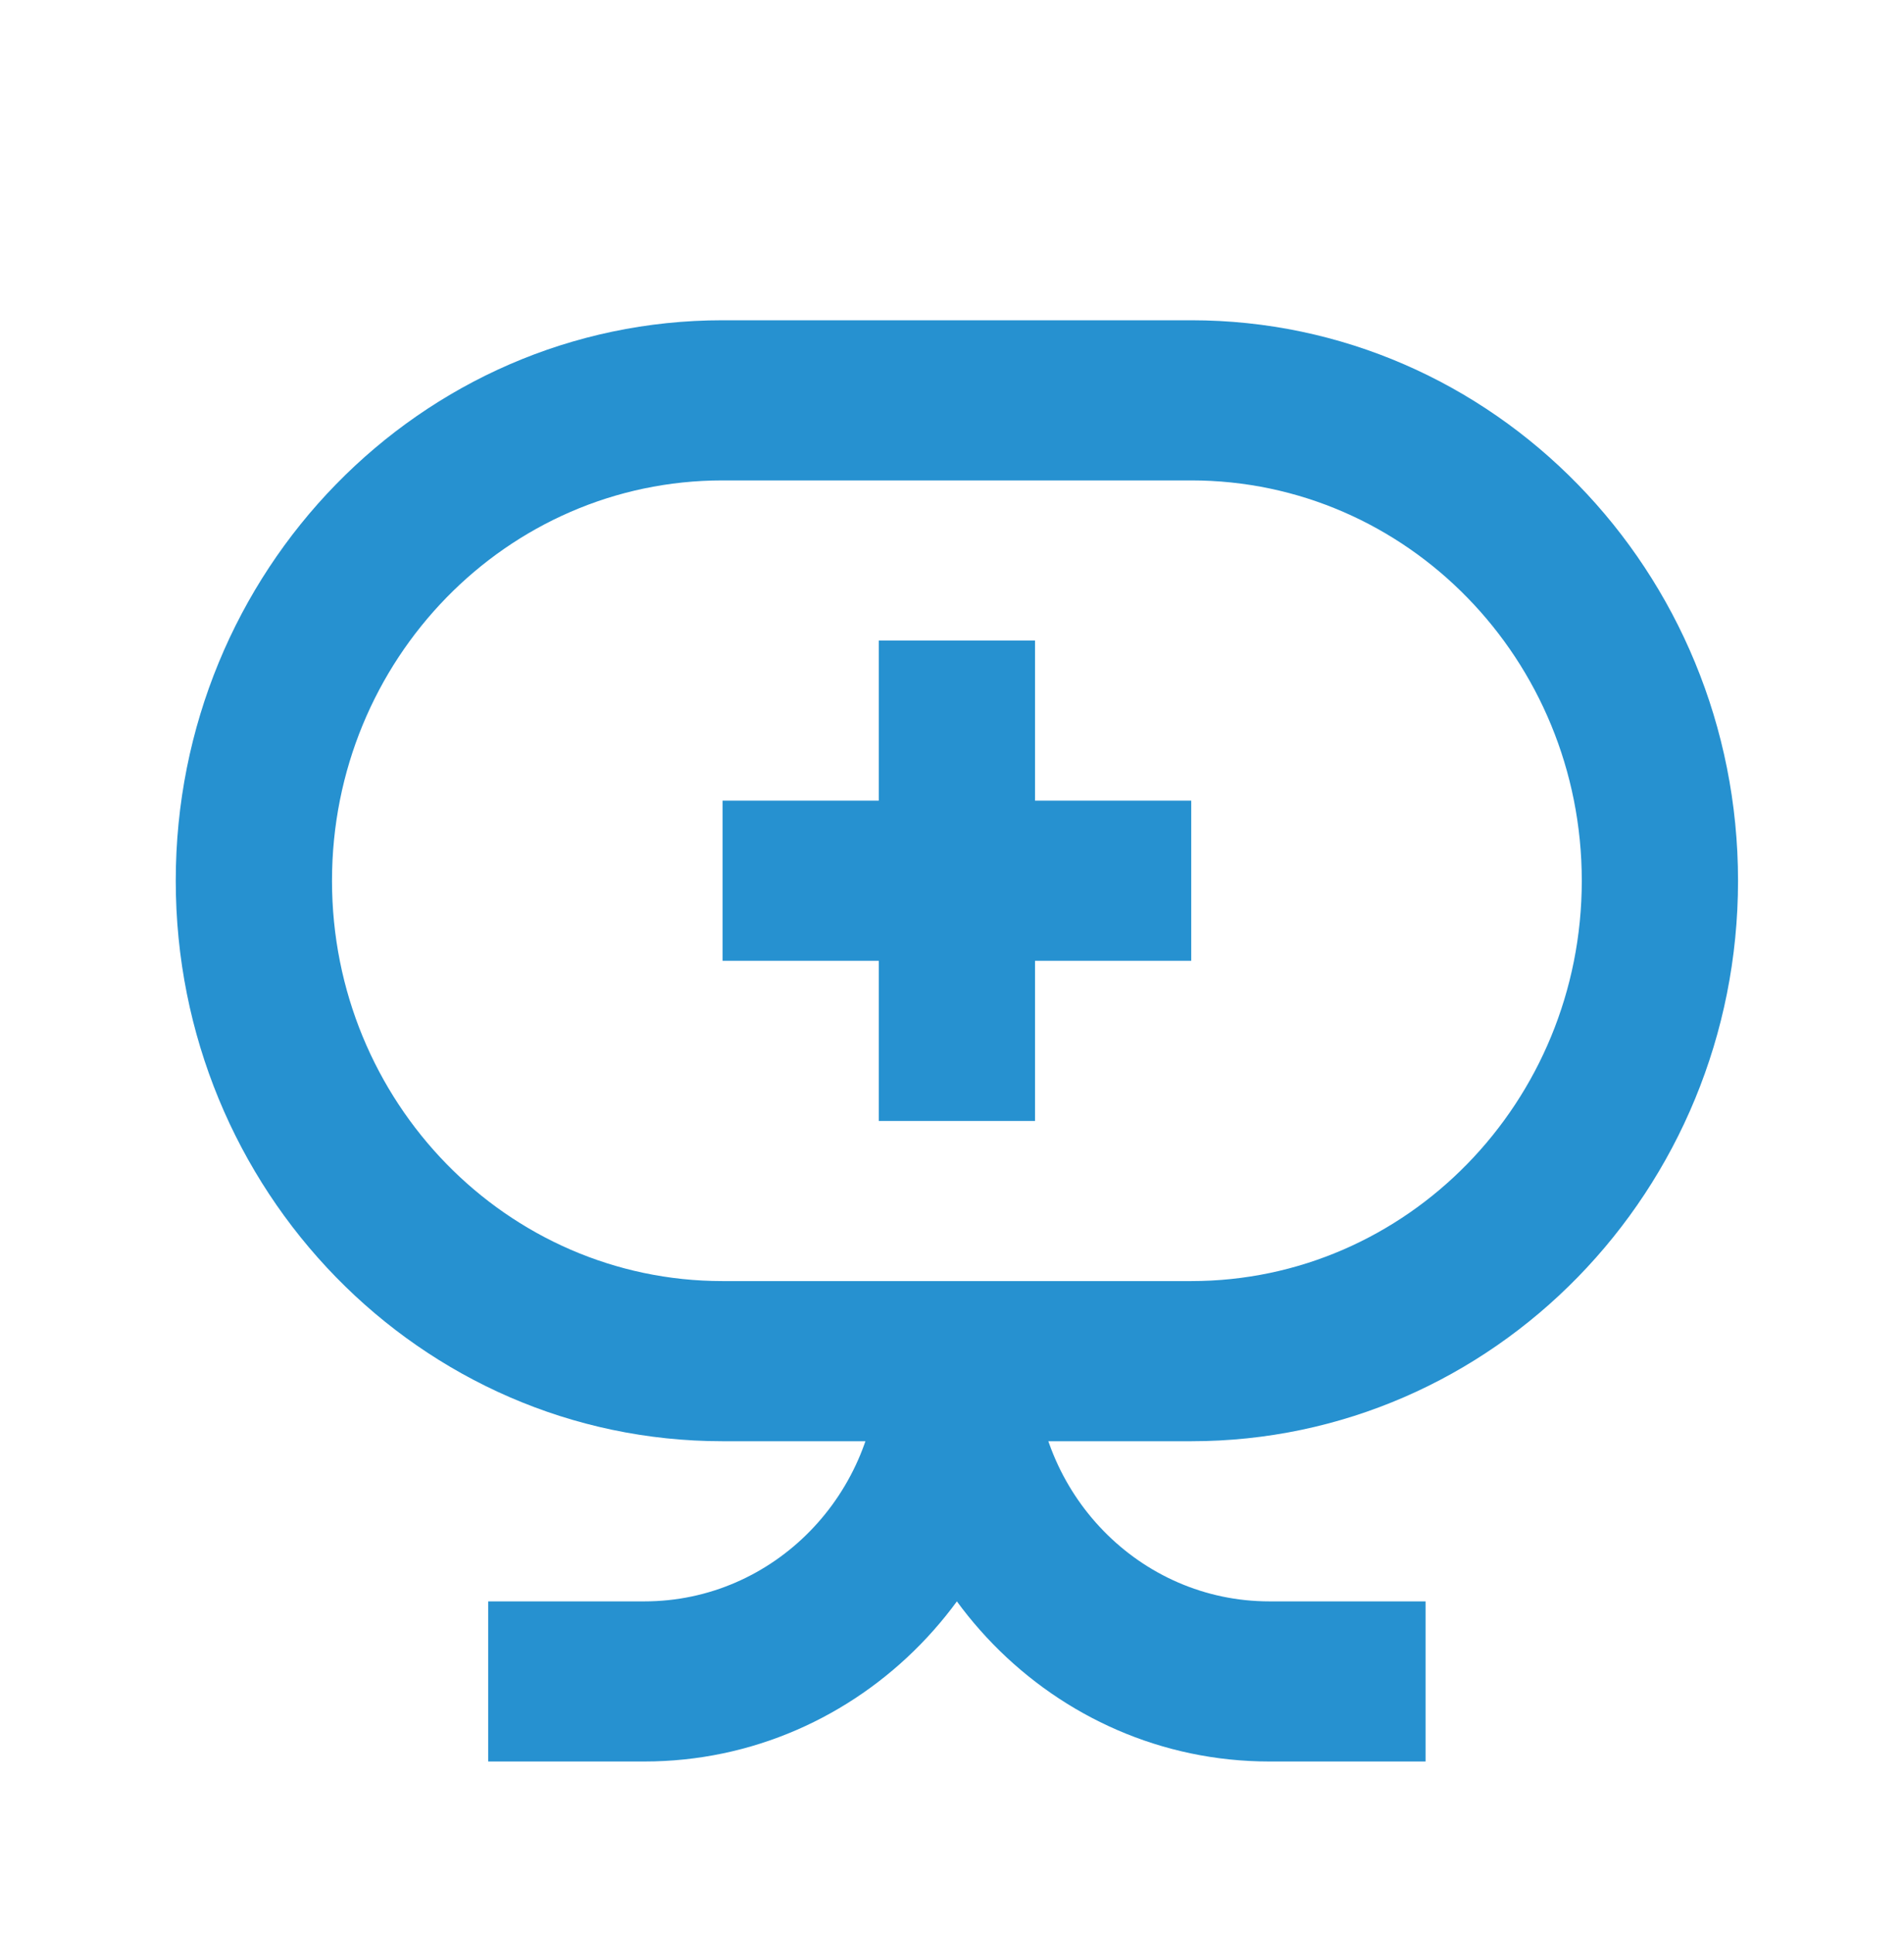
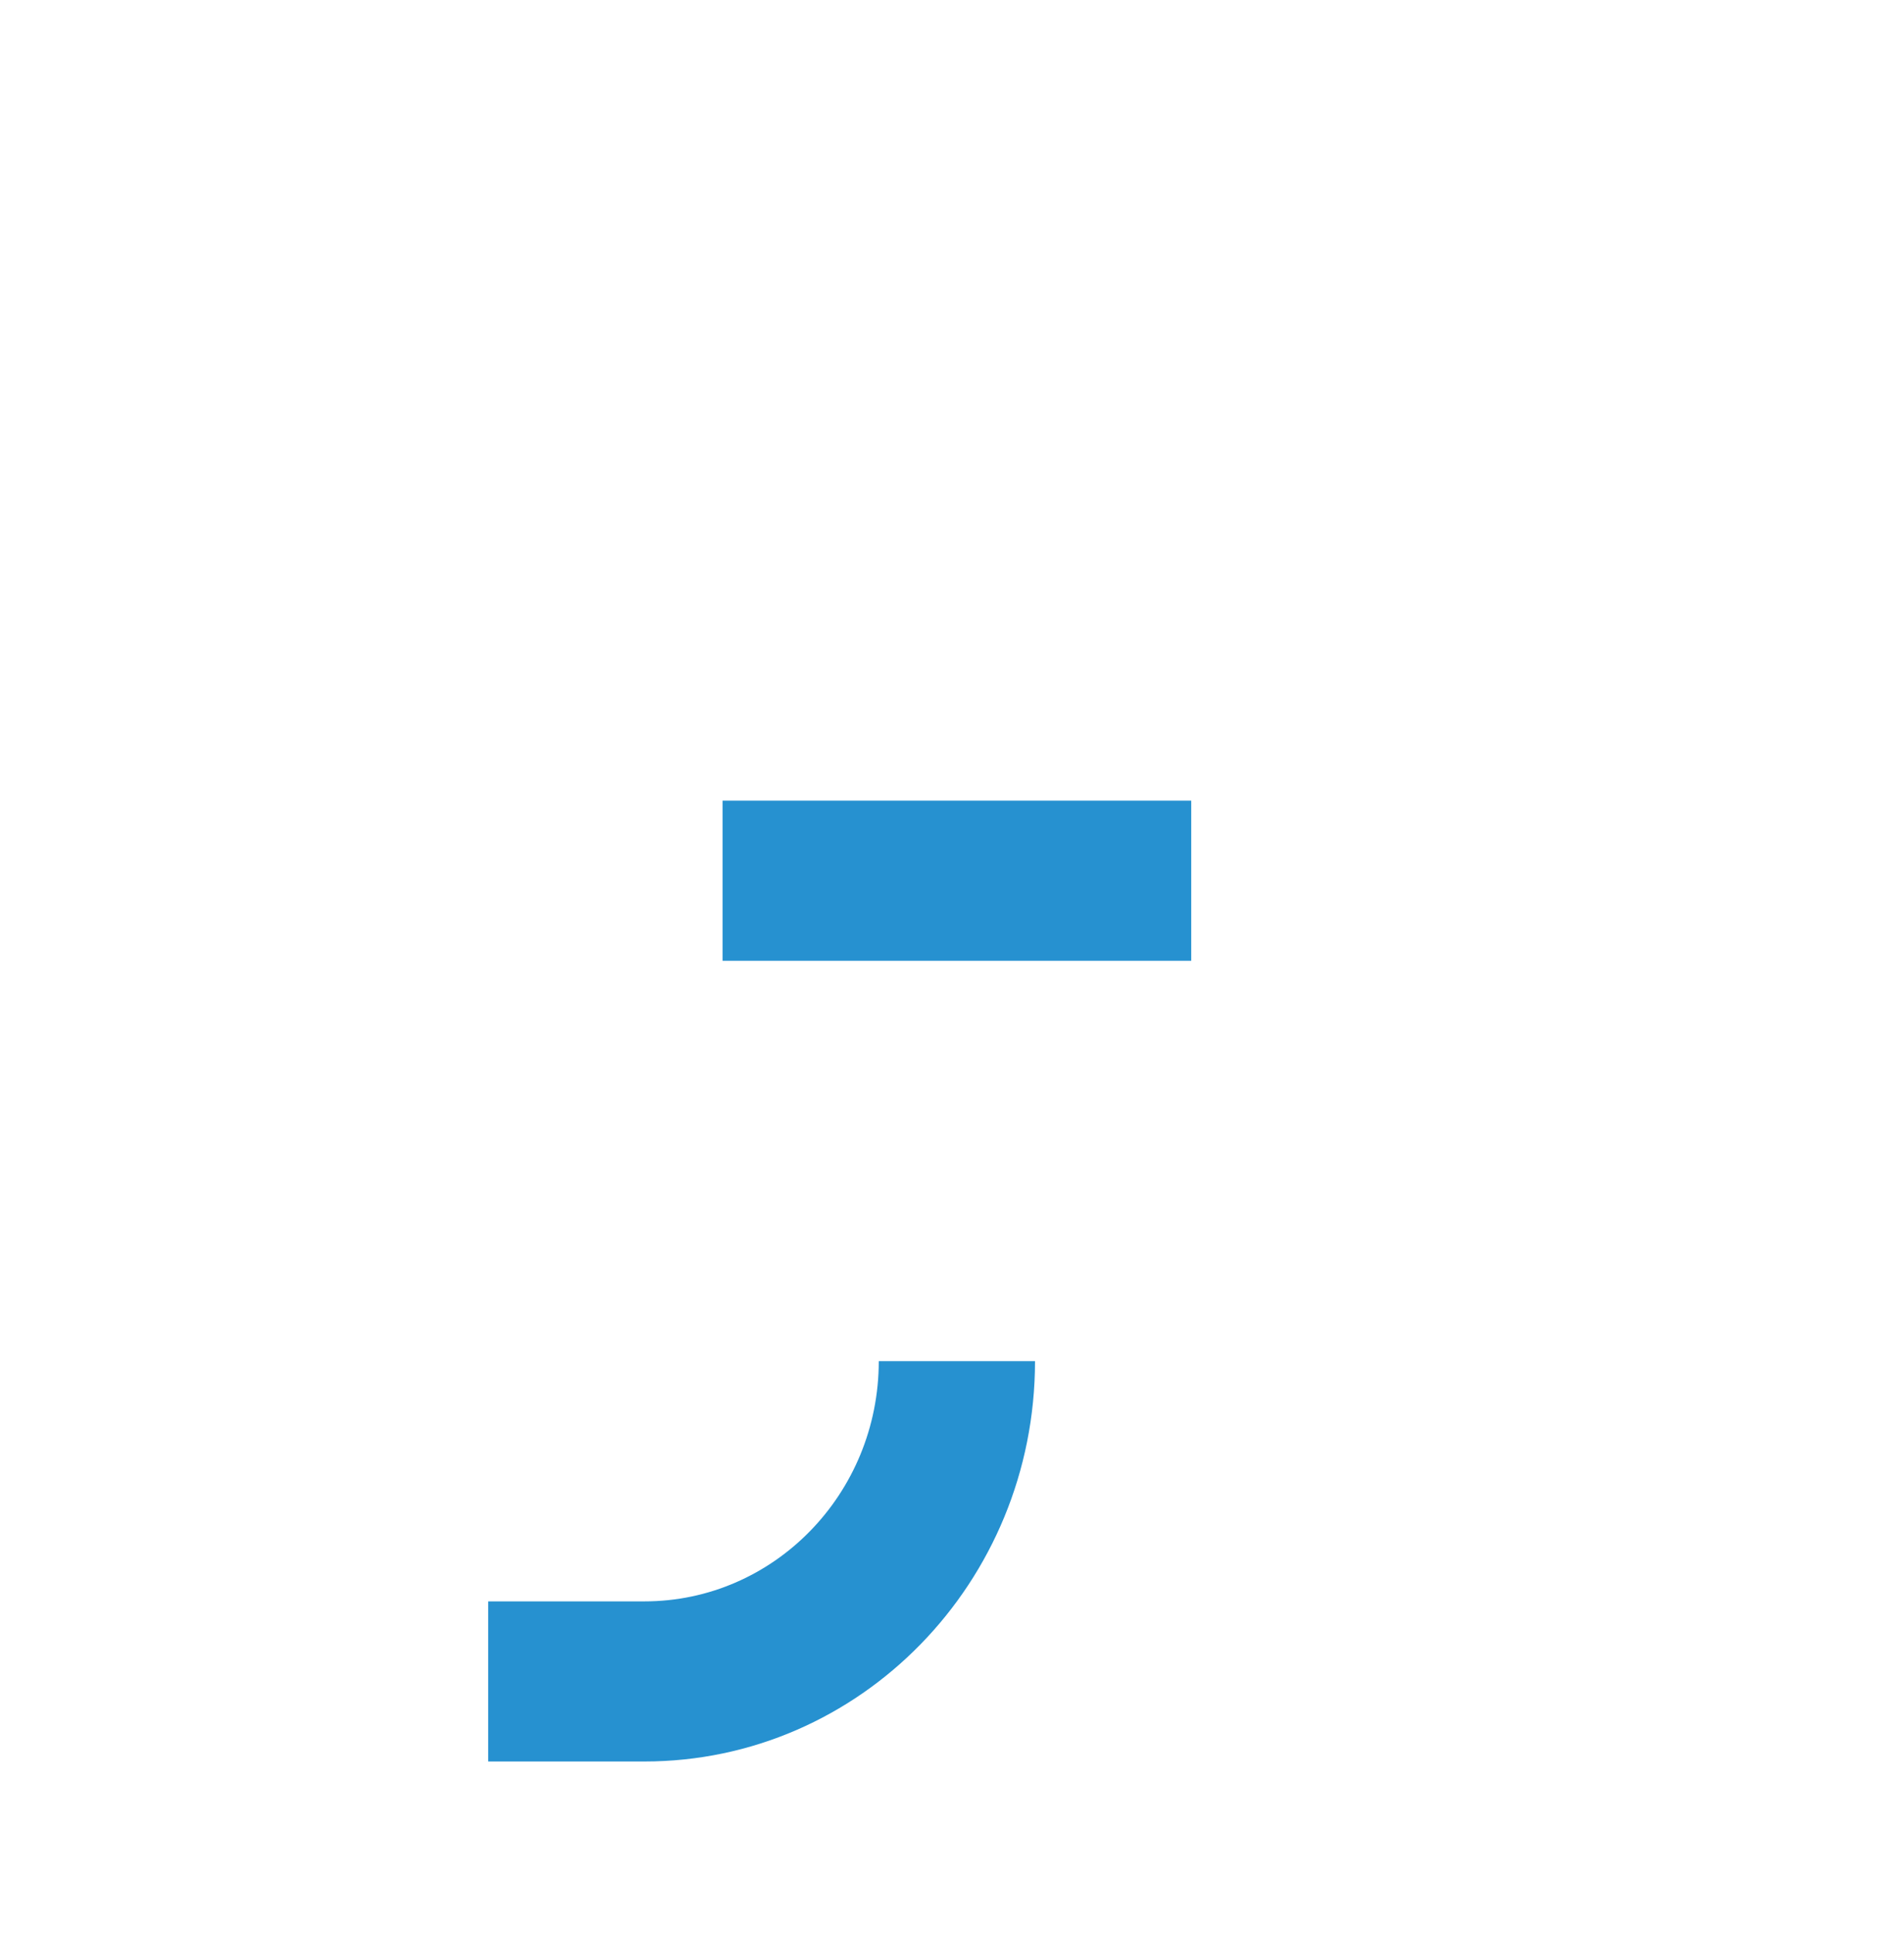
<svg xmlns="http://www.w3.org/2000/svg" width="65" height="66" viewBox="0 0 65 66" fill="none">
-   <path fill-rule="evenodd" clip-rule="evenodd" d="M43.334 60.133C35.97 60.133 30 54.015 30 46.467H35.334C35.334 50.996 38.915 54.667 43.334 54.667H48.667V60.133H43.334Z" fill="#2691D0" />
  <path fill-rule="evenodd" clip-rule="evenodd" d="M22 60.133C29.364 60.133 35.334 54.015 35.334 46.467H30C30 50.996 26.418 54.667 22 54.667H16.667V60.133H22Z" fill="#2691D0" />
-   <path fill-rule="evenodd" clip-rule="evenodd" d="M24.667 16.4C17.303 16.4 11.334 22.519 11.334 30.067C11.334 37.614 17.303 43.733 24.667 43.733H40.667C48.031 43.733 54 37.614 54 30.067C54 22.519 48.031 16.4 40.667 16.4H24.667ZM6 30.067C6 19.5 14.357 10.933 24.667 10.933H40.667C50.976 10.933 59.334 19.5 59.334 30.067C59.334 40.634 50.976 49.2 40.667 49.2H24.667C14.357 49.2 6 40.634 6 30.067Z" fill="#2691D0" />
  <path fill-rule="evenodd" clip-rule="evenodd" d="M40.667 32.8H24.667V27.333H40.667V32.8Z" fill="#2691D0" />
-   <path fill-rule="evenodd" clip-rule="evenodd" d="M30 38.267V21.867H35.334V38.267H30Z" fill="#2691D0" />
</svg>